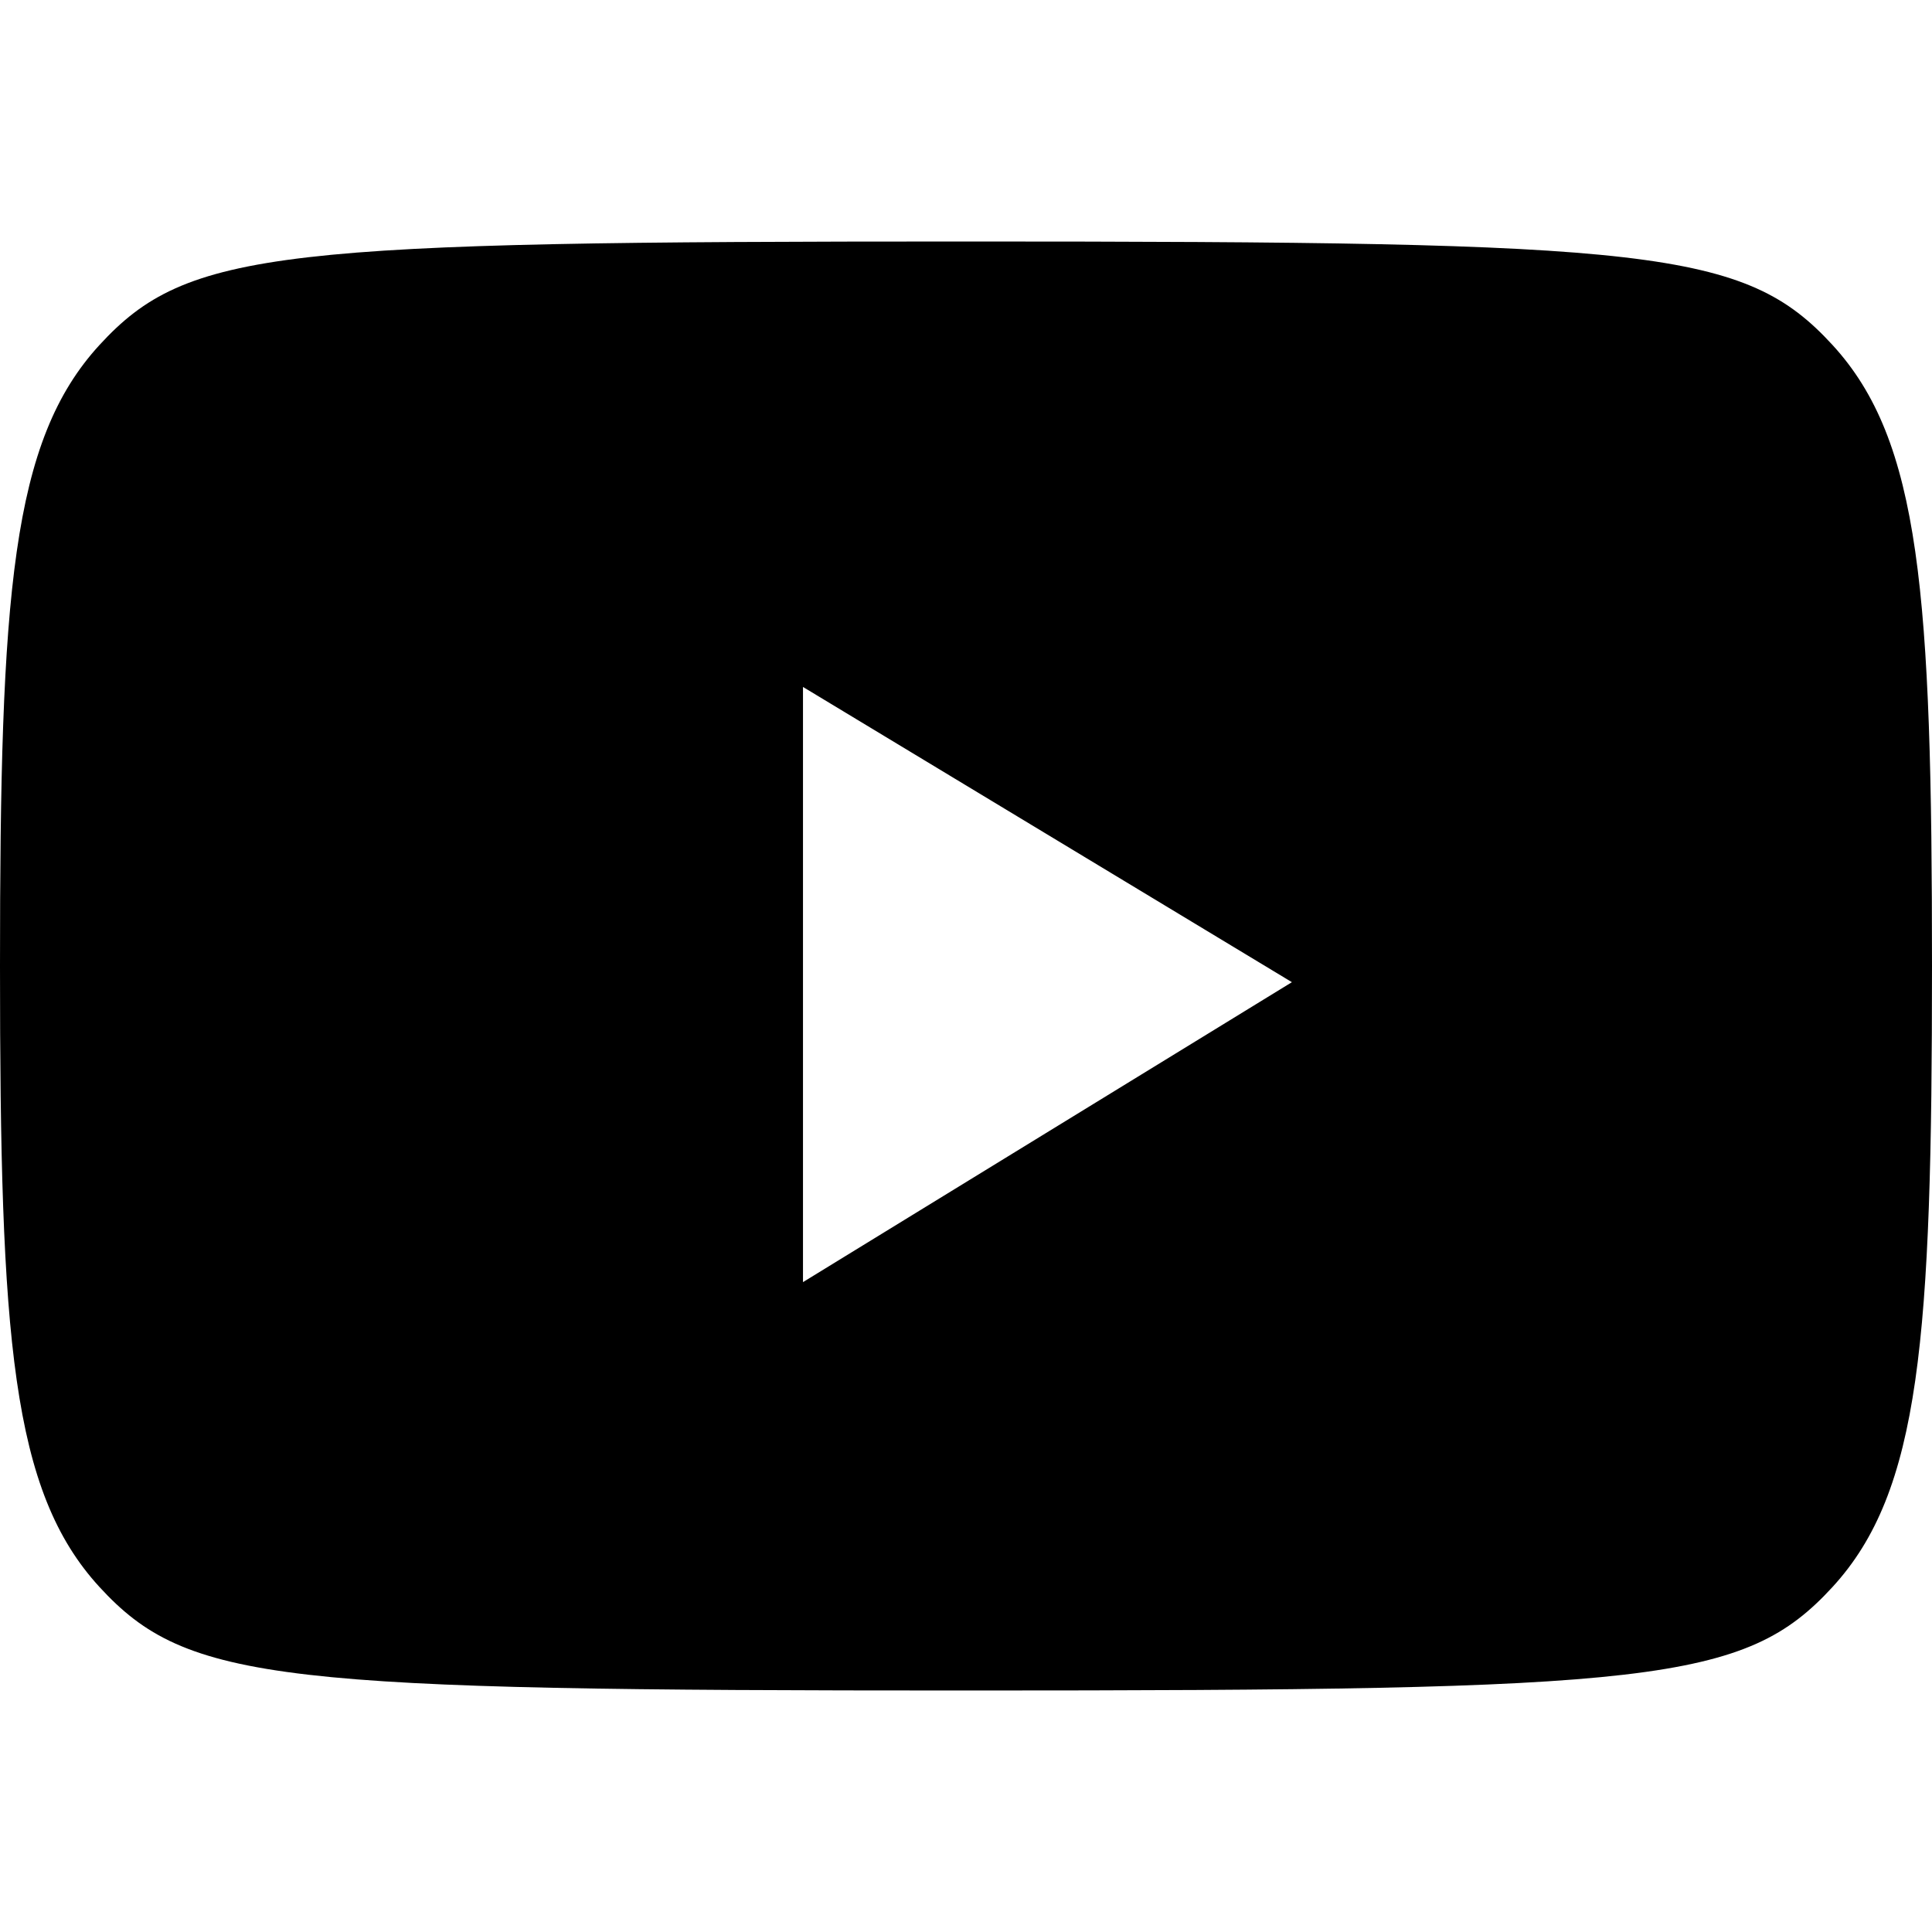
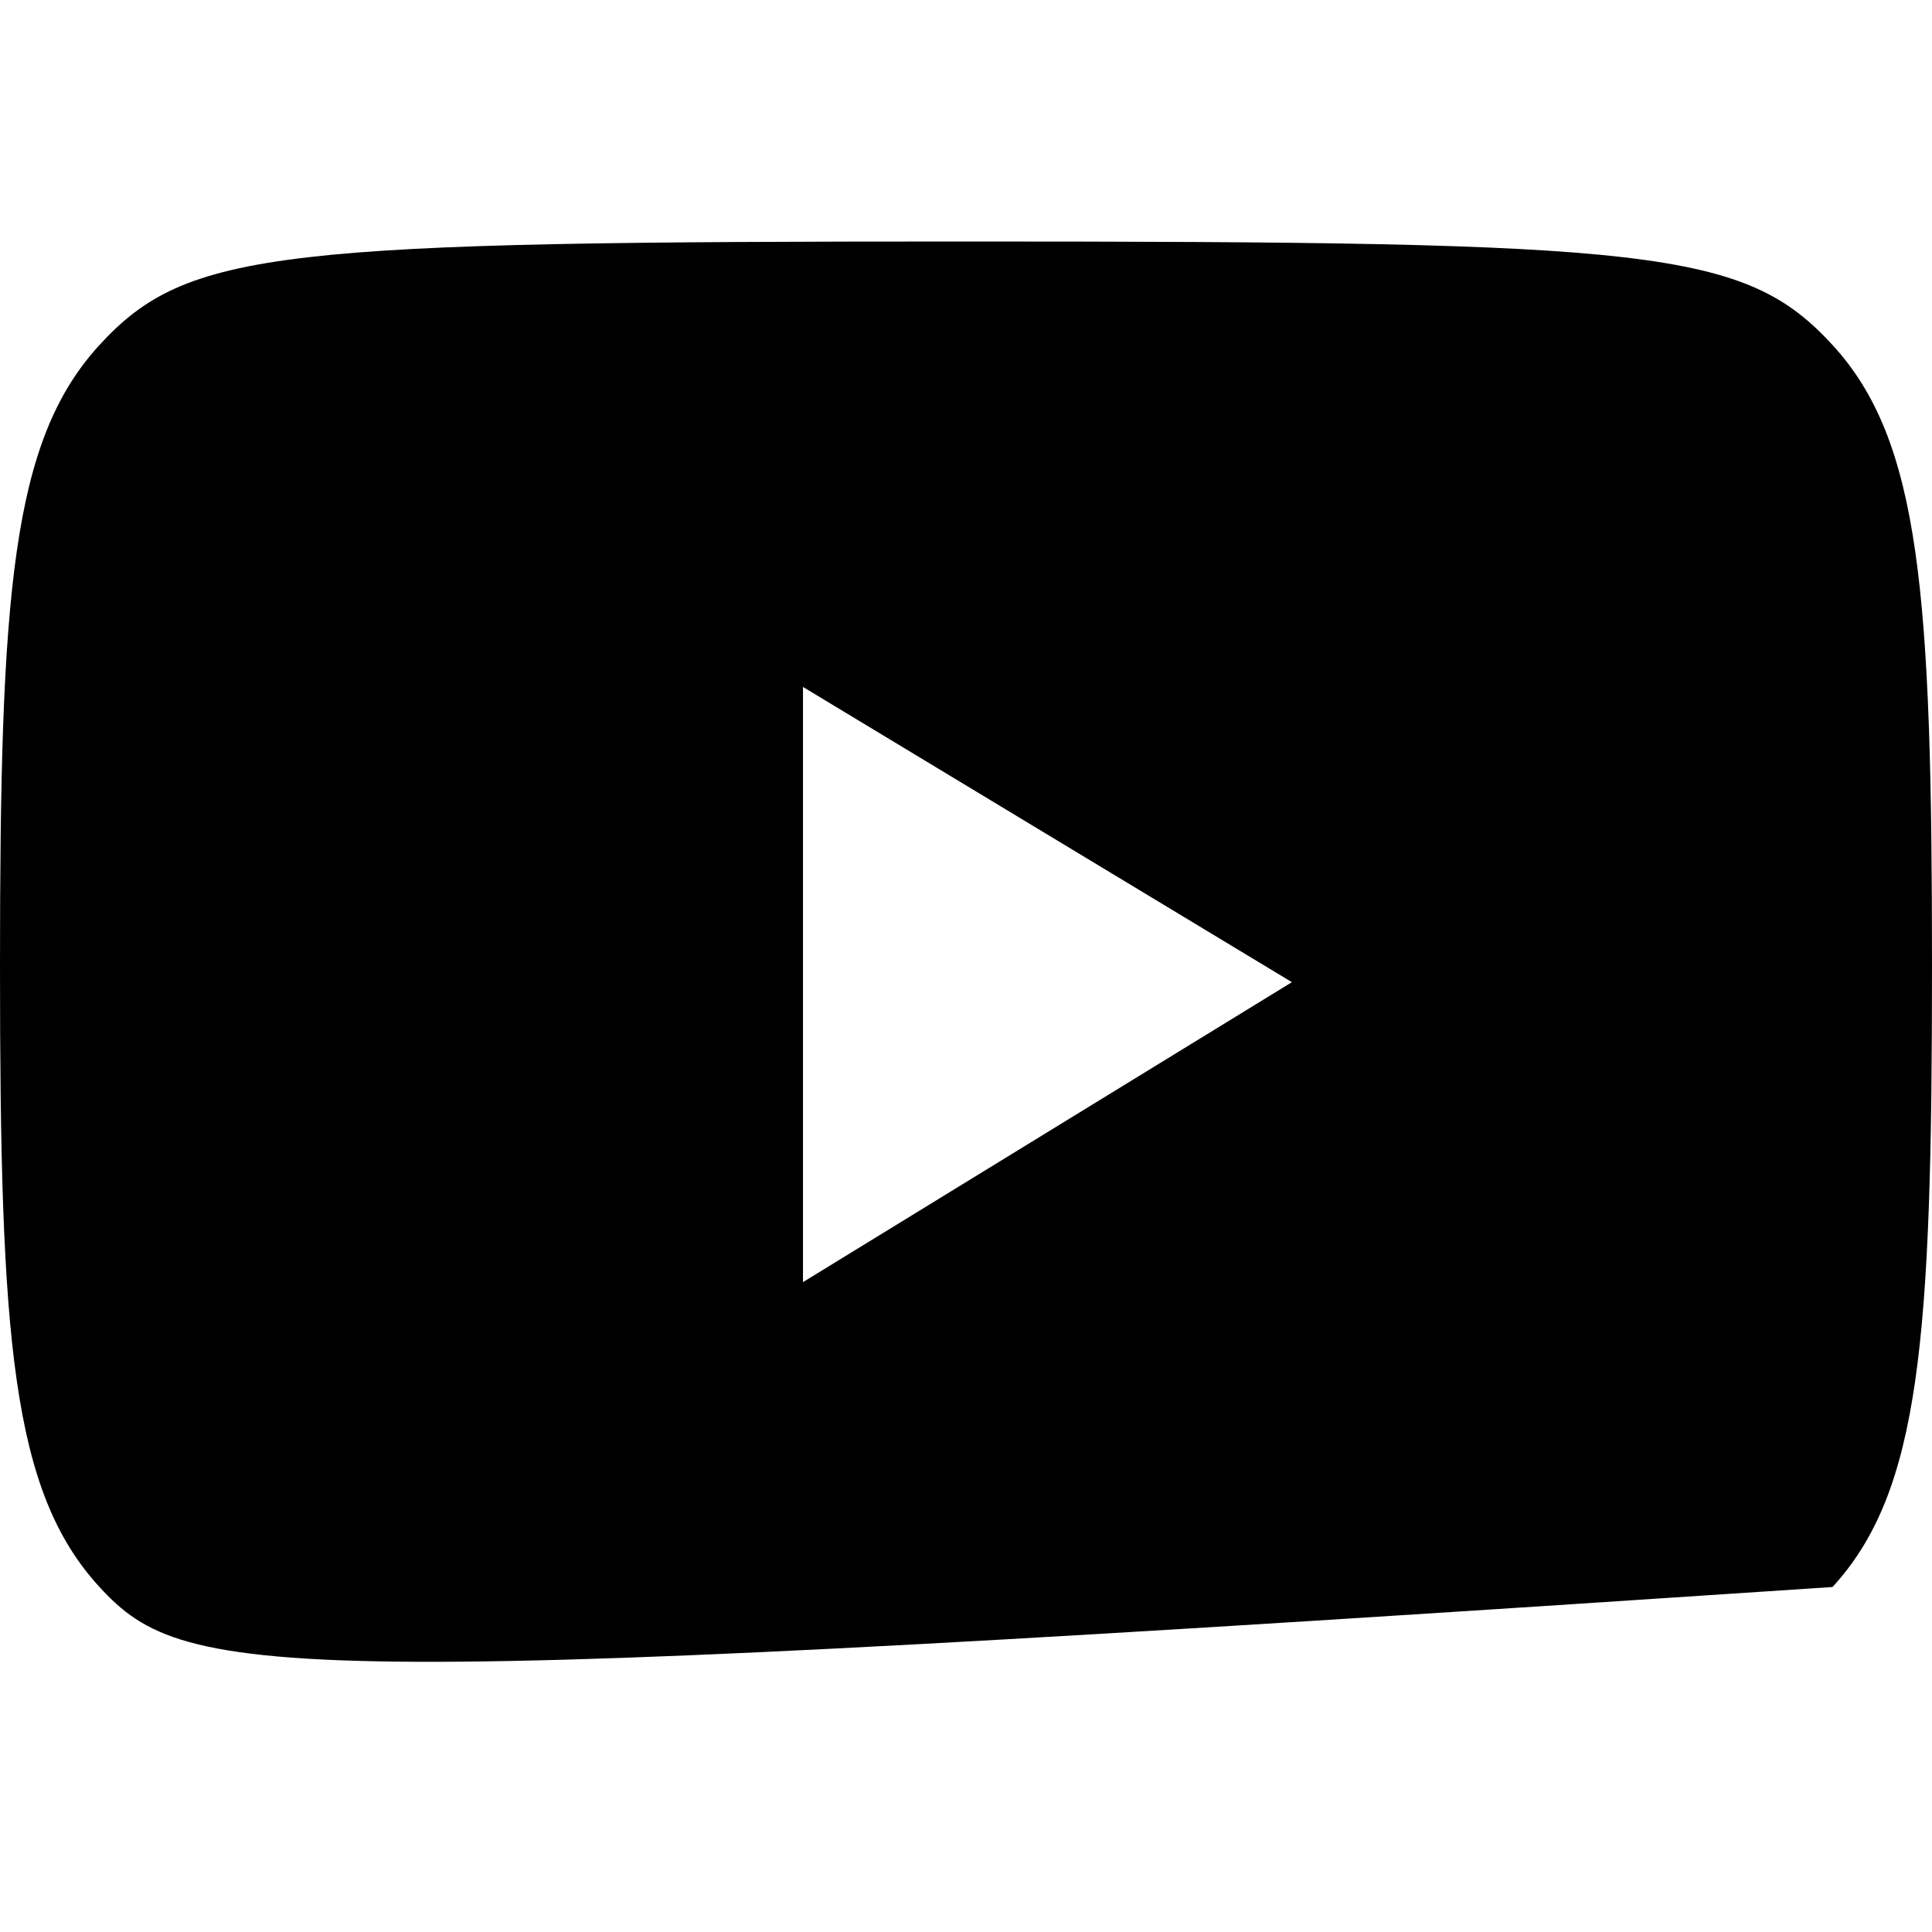
<svg xmlns="http://www.w3.org/2000/svg" width="16" height="16" viewBox="0 0 16 16" fill="none">
-   <path d="M15.176 2.857C15.905 3.651 16 4.912 16 8C16 11.088 15.905 12.349 15.176 13.143C14.447 13.937 13.687 14 8 14C2.313 14 1.553 13.937 0.824 13.143C0.095 12.349 0 11.088 0 8C0 4.912 0.095 3.651 0.824 2.857C1.553 2.062 2.313 2 8 2C13.687 2 14.447 2.063 15.176 2.857ZM6.65 10.618L10.699 8.134L6.65 5.689V10.618Z" fill="black" />
+   <path d="M15.176 2.857C15.905 3.651 16 4.912 16 8C16 11.088 15.905 12.349 15.176 13.143C2.313 14 1.553 13.937 0.824 13.143C0.095 12.349 0 11.088 0 8C0 4.912 0.095 3.651 0.824 2.857C1.553 2.062 2.313 2 8 2C13.687 2 14.447 2.063 15.176 2.857ZM6.65 10.618L10.699 8.134L6.65 5.689V10.618Z" fill="black" />
</svg>